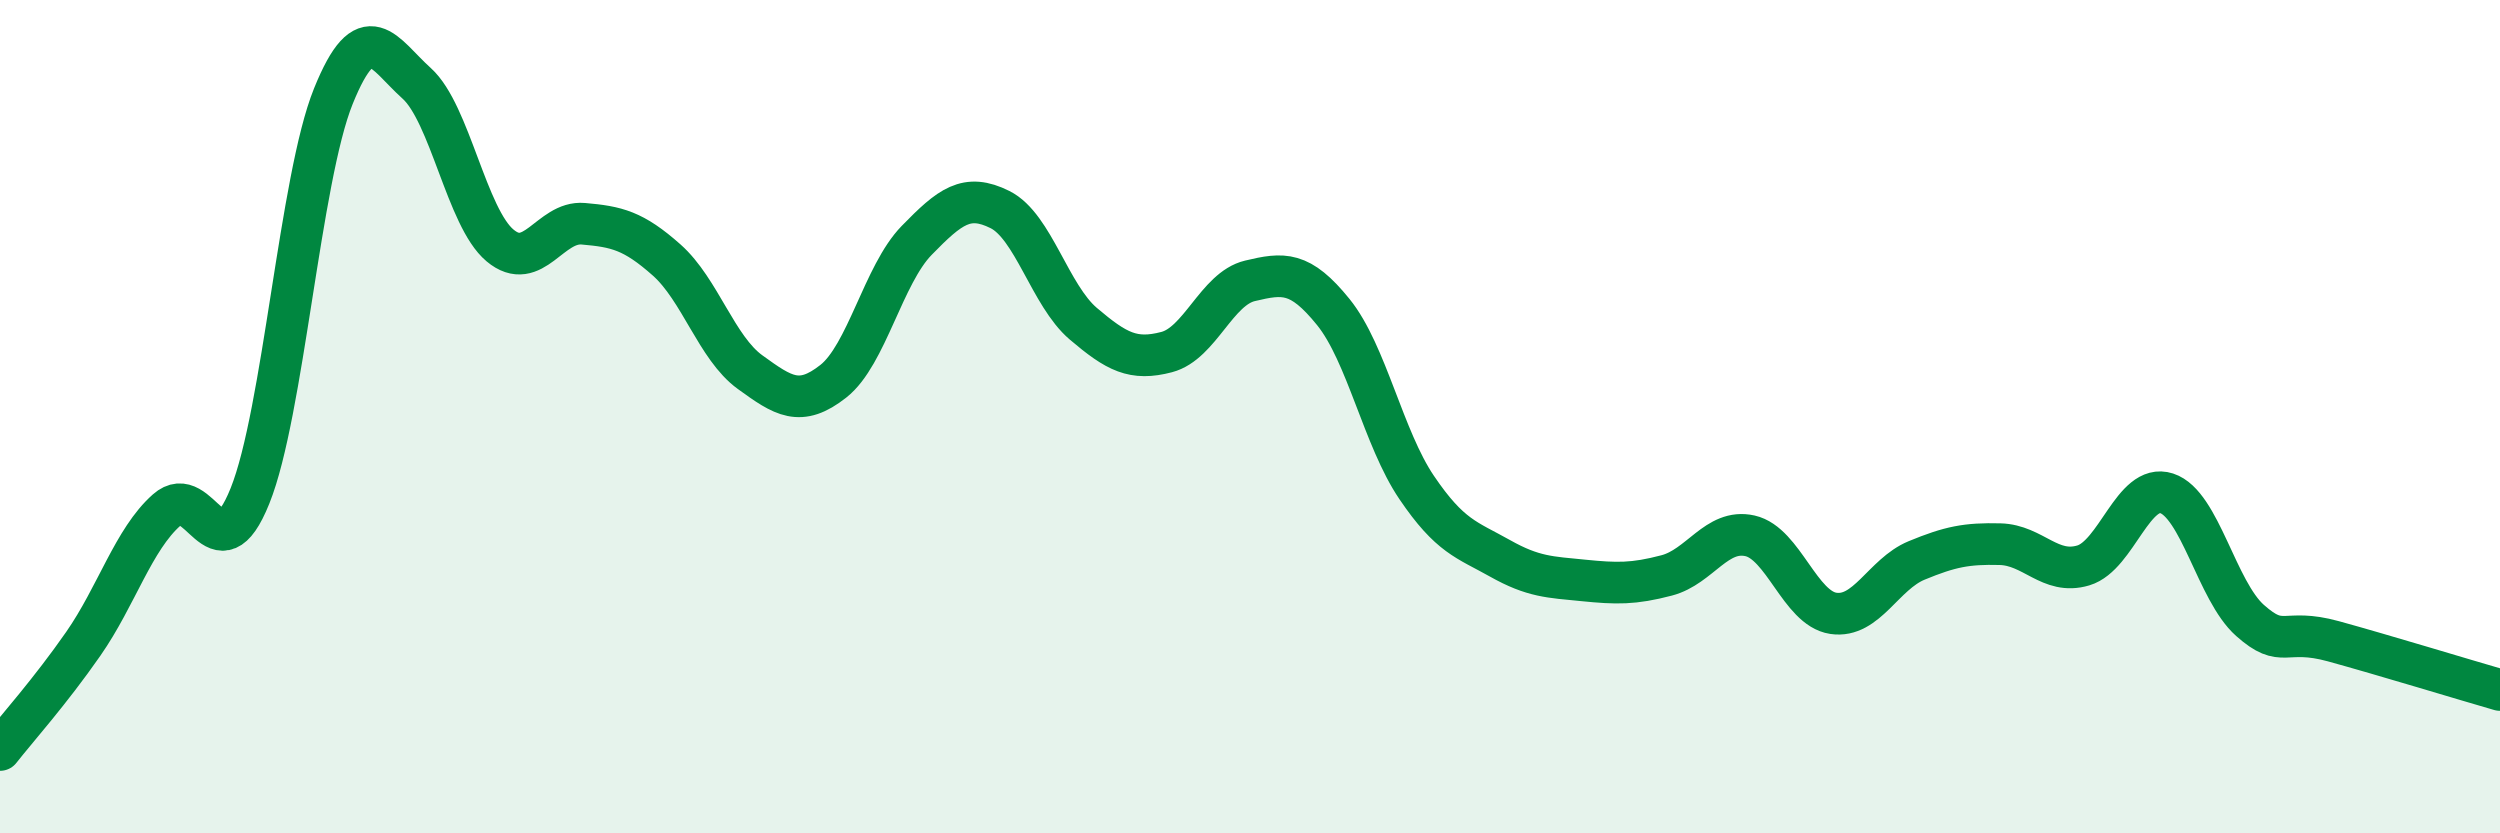
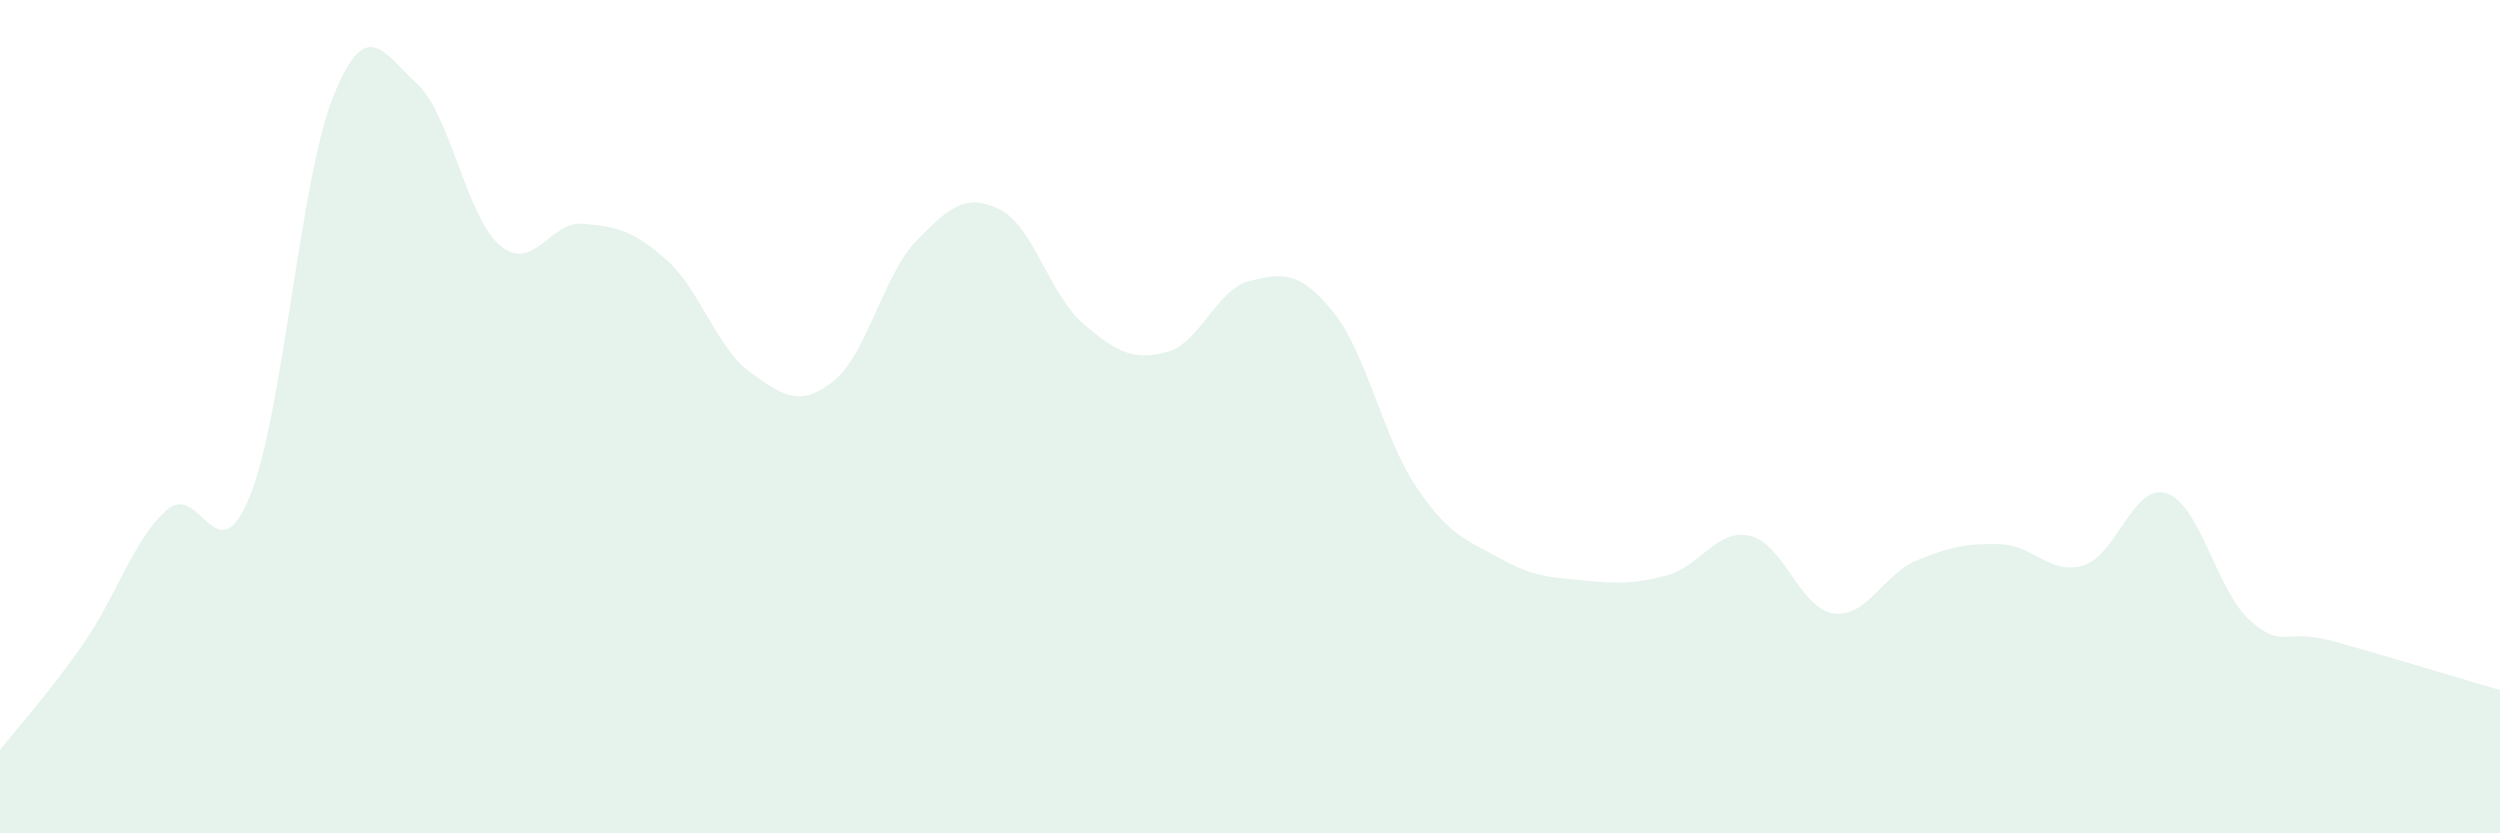
<svg xmlns="http://www.w3.org/2000/svg" width="60" height="20" viewBox="0 0 60 20">
  <path d="M 0,18 C 0.4,17.49 1.2,16.6 2,15.45 C 2.8,14.3 3.2,12.95 4,12.24 C 4.8,11.53 5.2,13.89 6,11.9 C 6.8,9.91 7.2,4.29 8,2.31 C 8.8,0.33 9.2,1.28 10,2 C 10.8,2.72 11.2,5.22 12,5.89 C 12.8,6.56 13.2,5.3 14,5.37 C 14.8,5.44 15.2,5.53 16,6.24 C 16.8,6.95 17.2,8.35 18,8.93 C 18.8,9.51 19.2,9.78 20,9.15 C 20.8,8.52 21.2,6.59 22,5.77 C 22.8,4.95 23.2,4.63 24,5.03 C 24.8,5.43 25.2,7.09 26,7.77 C 26.8,8.45 27.2,8.66 28,8.45 C 28.8,8.24 29.2,6.93 30,6.74 C 30.8,6.55 31.2,6.5 32,7.49 C 32.8,8.48 33.2,10.52 34,11.7 C 34.8,12.88 35.2,12.95 36,13.4 C 36.8,13.85 37.2,13.85 38,13.93 C 38.8,14.01 39.2,14.02 40,13.81 C 40.8,13.6 41.2,12.68 42,12.86 C 42.8,13.04 43.2,14.6 44,14.72 C 44.8,14.84 45.2,13.78 46,13.45 C 46.8,13.12 47.2,13.04 48,13.06 C 48.8,13.08 49.2,13.81 50,13.57 C 50.8,13.33 51.2,11.58 52,11.84 C 52.8,12.1 53.2,14.18 54,14.89 C 54.8,15.6 54.8,15.06 56,15.39 C 57.2,15.72 59.2,16.33 60,16.56L60 20L0 20Z" fill="#008740" opacity="0.1" stroke-linecap="round" stroke-linejoin="round" />
-   <path d="M 0,18 C 0.4,17.49 1.2,16.6 2,15.45 C 2.8,14.3 3.2,12.95 4,12.24 C 4.8,11.53 5.2,13.89 6,11.9 C 6.8,9.91 7.2,4.29 8,2.31 C 8.8,0.33 9.2,1.28 10,2 C 10.8,2.72 11.2,5.22 12,5.89 C 12.8,6.56 13.2,5.3 14,5.37 C 14.8,5.44 15.2,5.53 16,6.24 C 16.8,6.95 17.2,8.35 18,8.93 C 18.8,9.51 19.2,9.78 20,9.15 C 20.8,8.52 21.2,6.59 22,5.77 C 22.8,4.95 23.2,4.63 24,5.03 C 24.8,5.43 25.2,7.09 26,7.77 C 26.8,8.45 27.2,8.66 28,8.45 C 28.8,8.24 29.2,6.93 30,6.74 C 30.8,6.55 31.2,6.5 32,7.49 C 32.8,8.48 33.2,10.52 34,11.7 C 34.8,12.88 35.2,12.95 36,13.4 C 36.8,13.85 37.2,13.85 38,13.93 C 38.8,14.01 39.2,14.02 40,13.81 C 40.8,13.6 41.2,12.68 42,12.86 C 42.8,13.04 43.2,14.6 44,14.72 C 44.8,14.84 45.2,13.78 46,13.45 C 46.8,13.12 47.2,13.04 48,13.06 C 48.8,13.08 49.2,13.81 50,13.57 C 50.8,13.33 51.2,11.58 52,11.84 C 52.8,12.1 53.2,14.18 54,14.89 C 54.8,15.6 54.8,15.06 56,15.39 C 57.2,15.72 59.2,16.33 60,16.56" stroke="#008740" stroke-width="1" fill="none" stroke-linecap="round" stroke-linejoin="round" />
</svg>